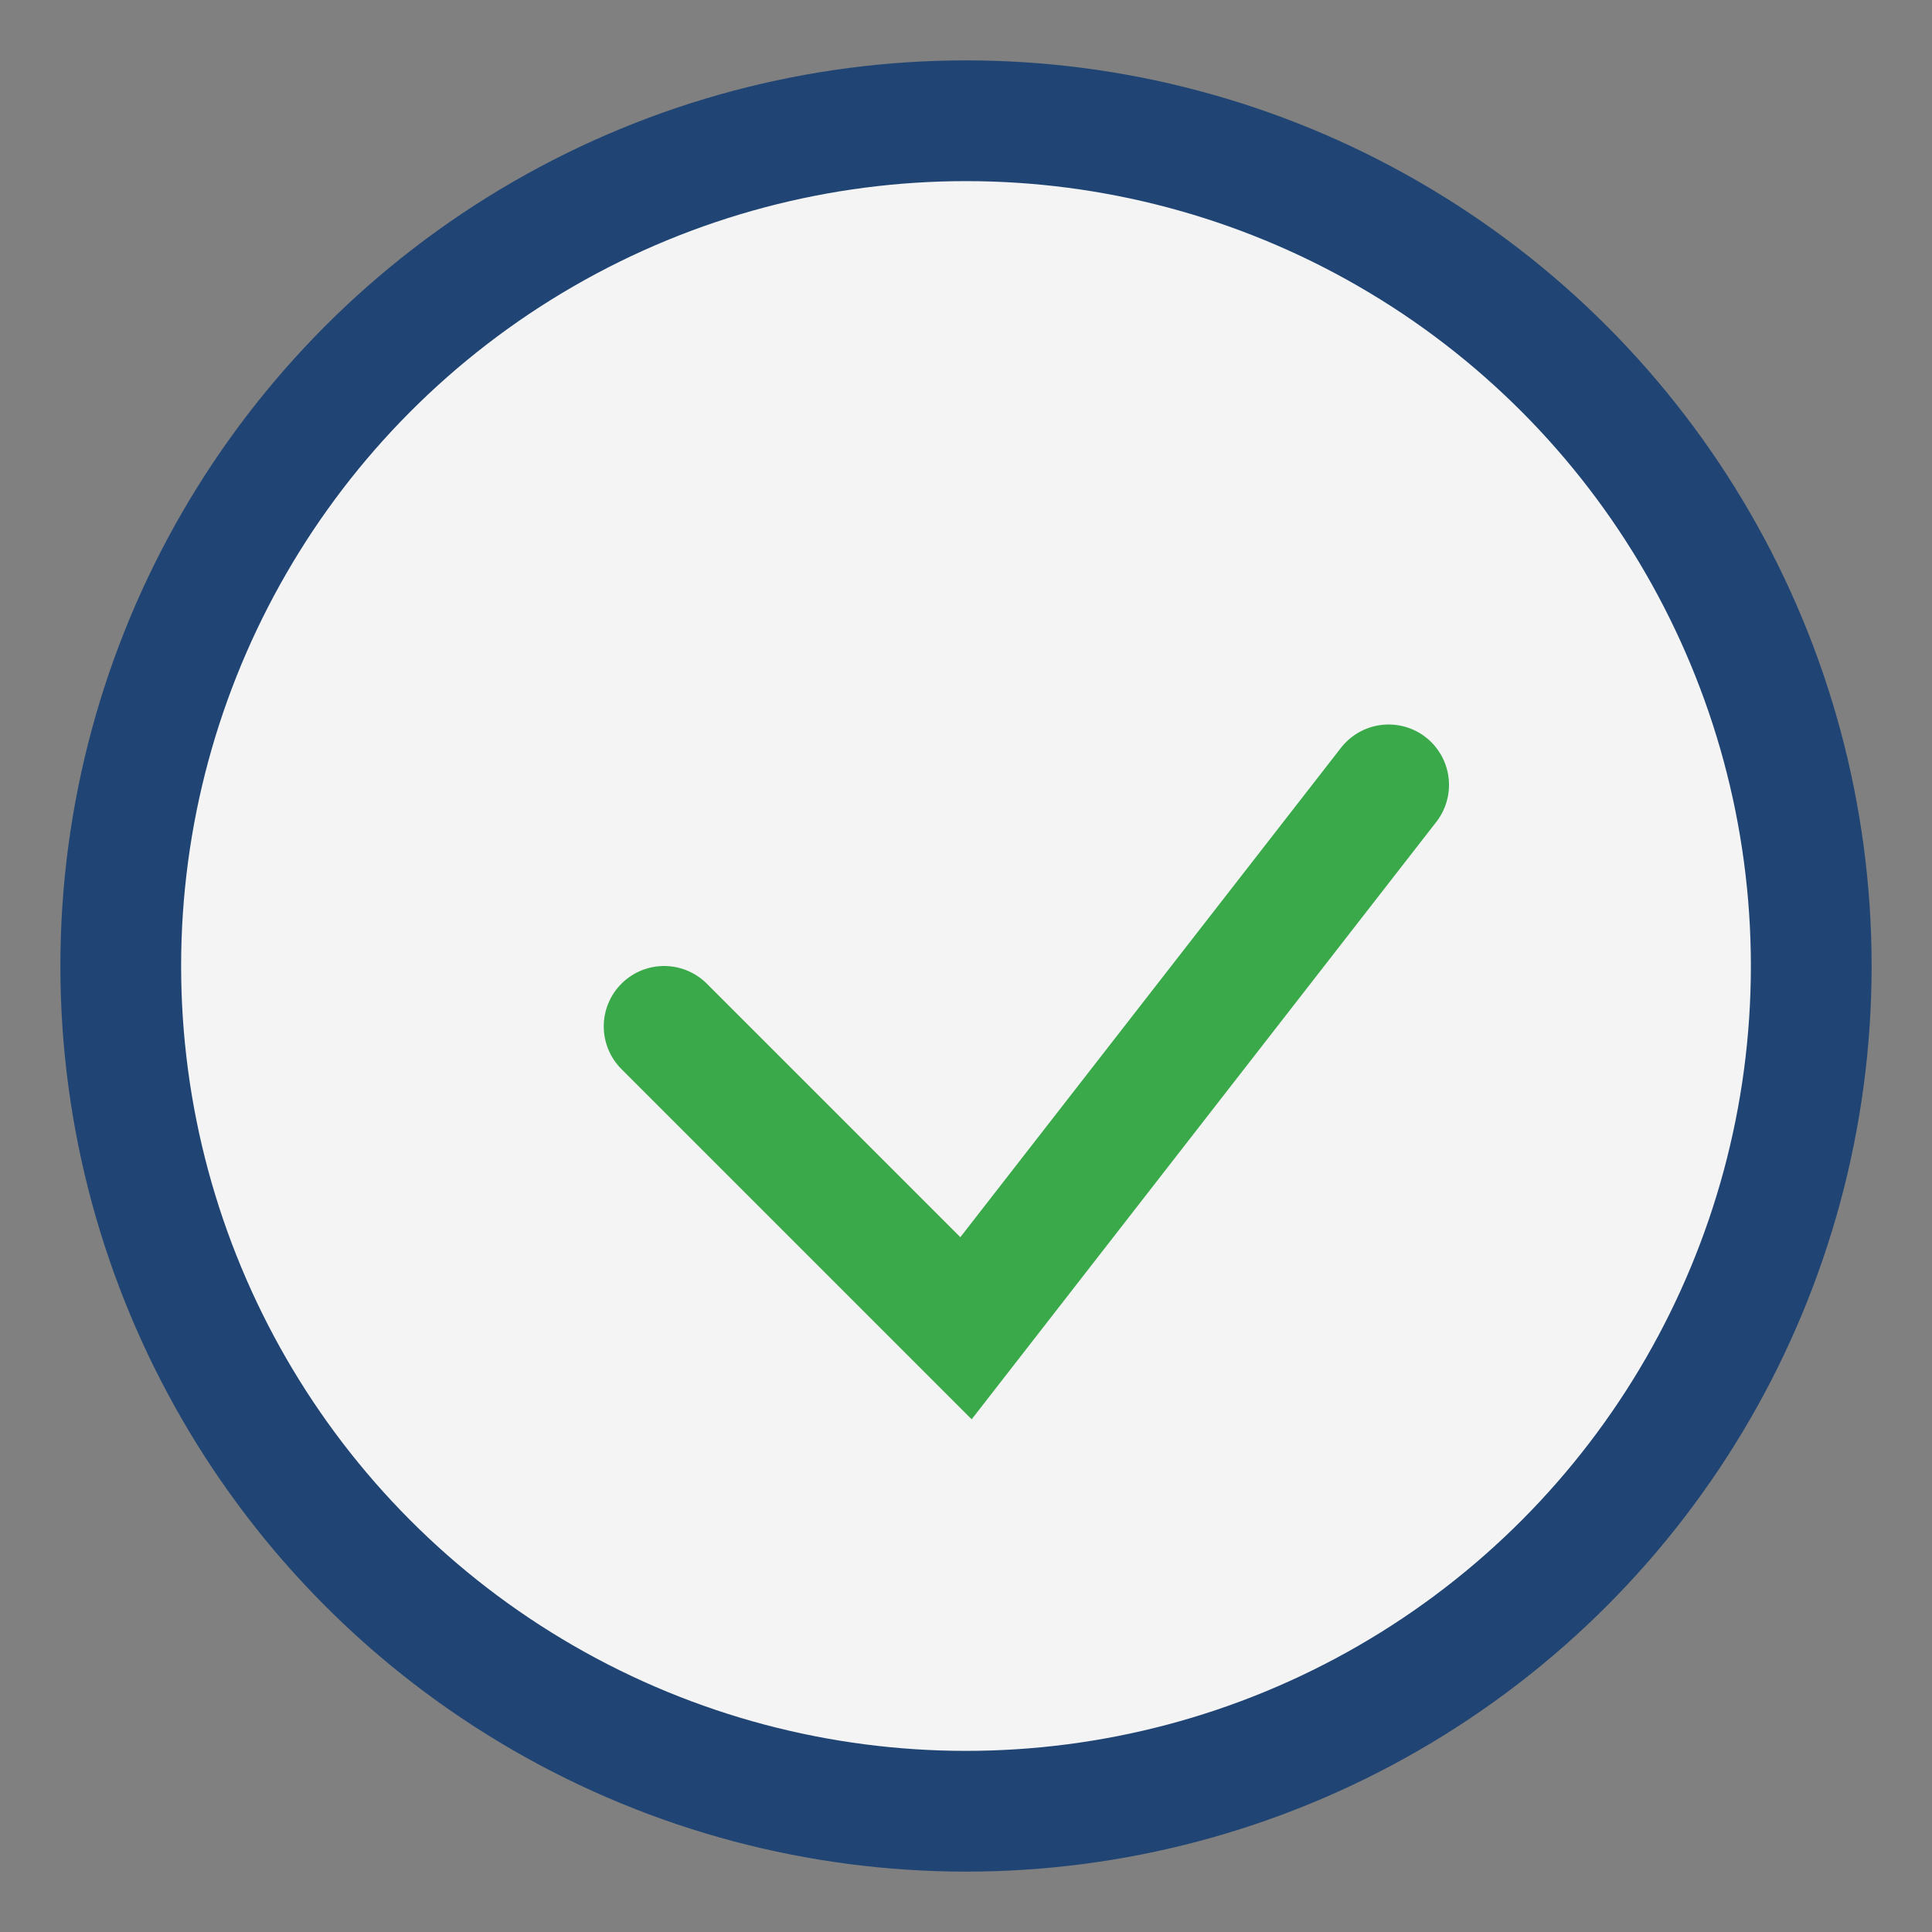
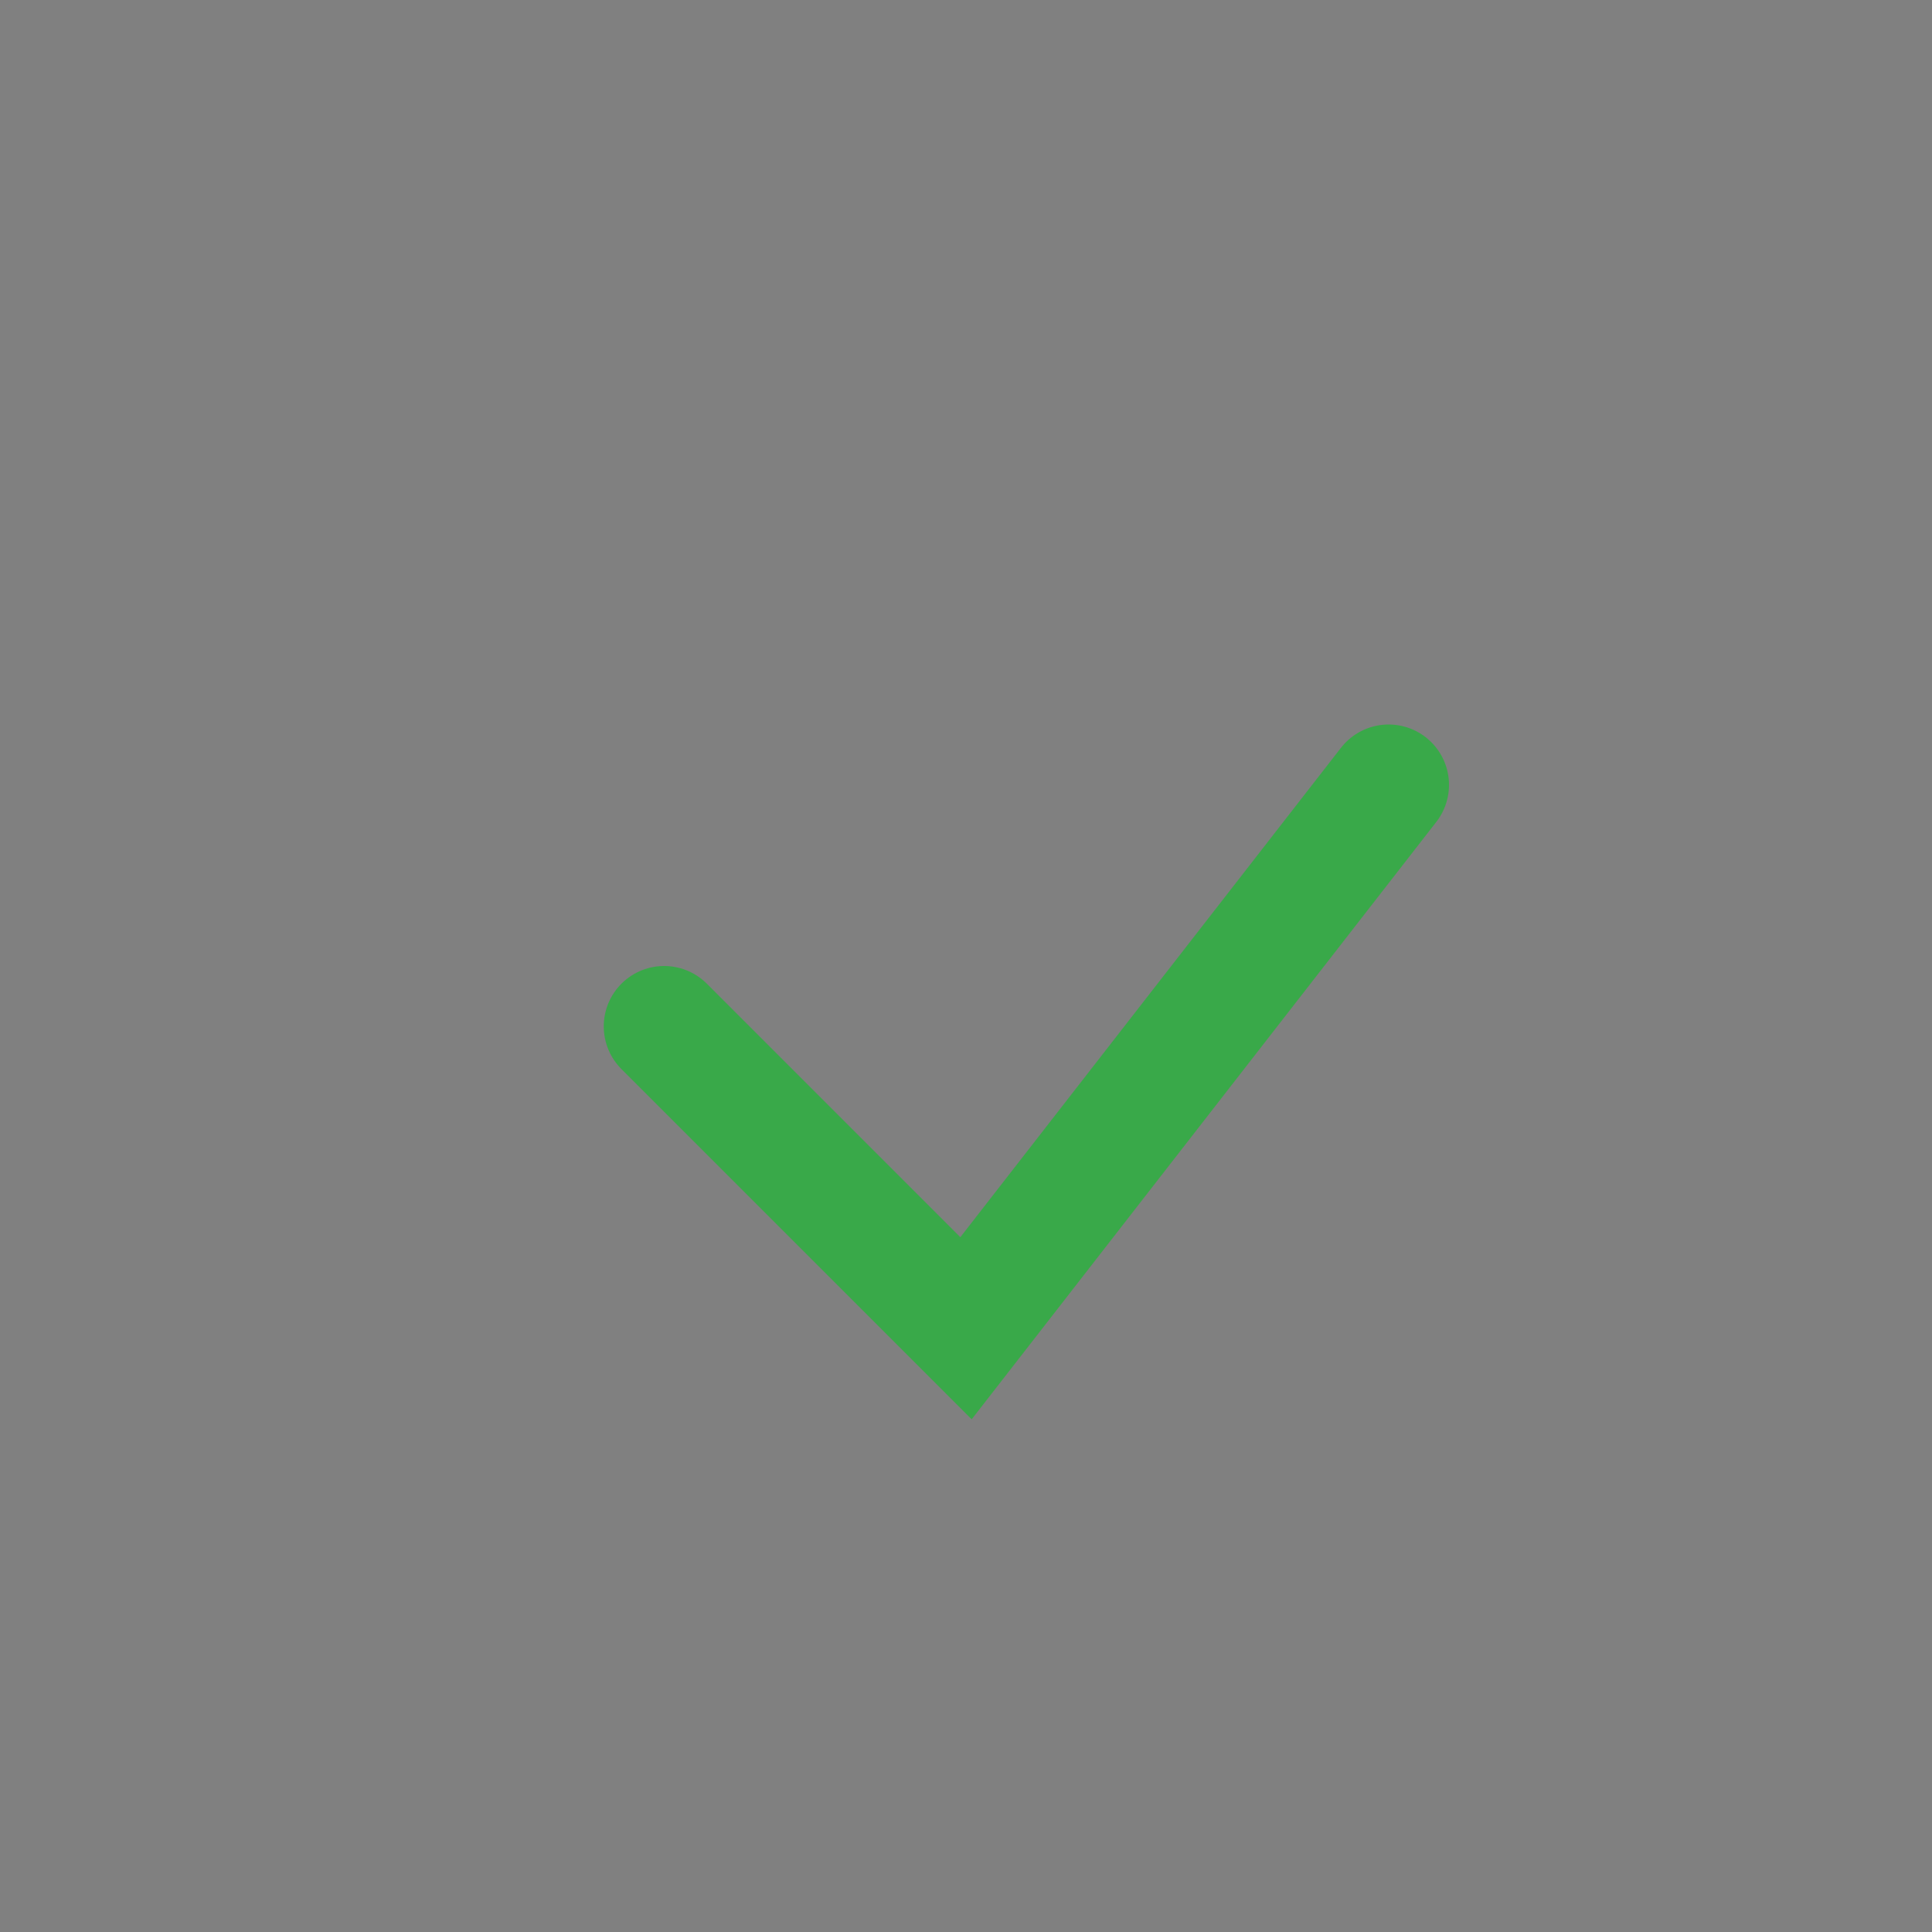
<svg xmlns="http://www.w3.org/2000/svg" width="32" height="32" viewBox="0 0 32 32">
  <rect x="0" y="0" width="32" height="32" fill="#808080" stroke="none" />
-   <circle cx="16" cy="16" r="14" fill="#F4F4F4" stroke="#204574" stroke-width="2" />
  <path d="M11 17l5 5 7-9" fill="none" stroke="#39A949" stroke-width="2" stroke-linecap="round" />
</svg>